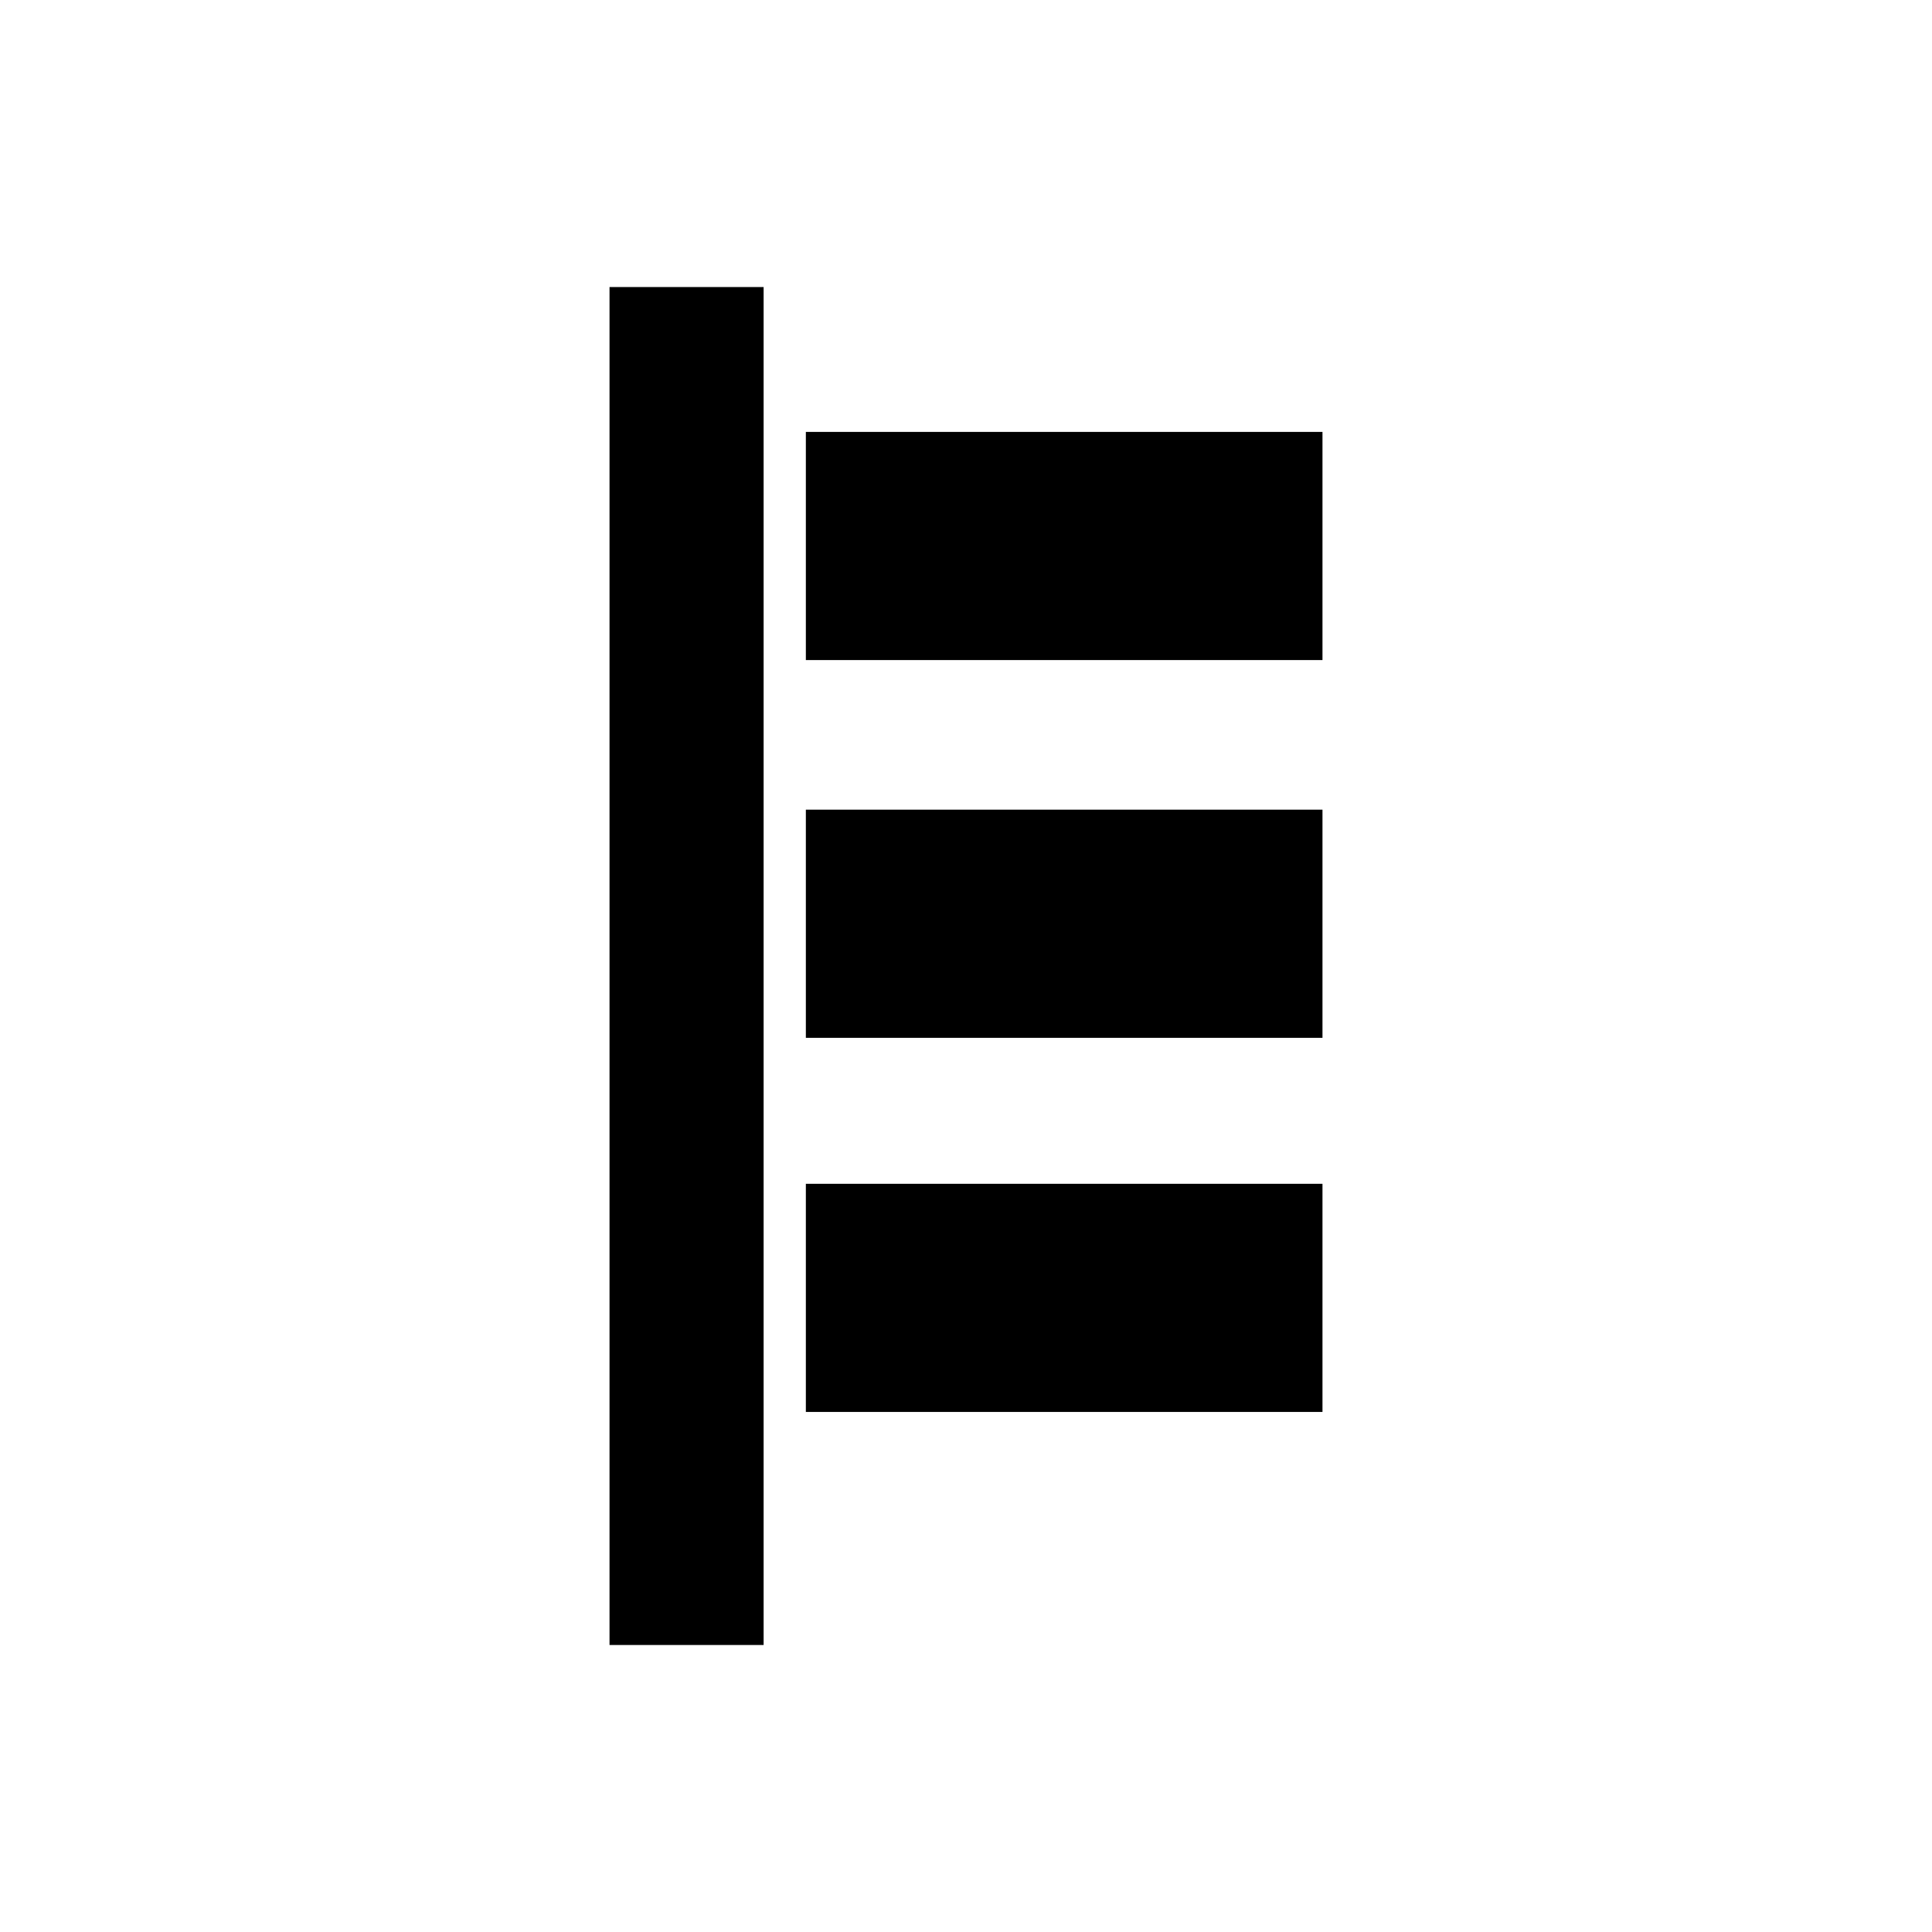
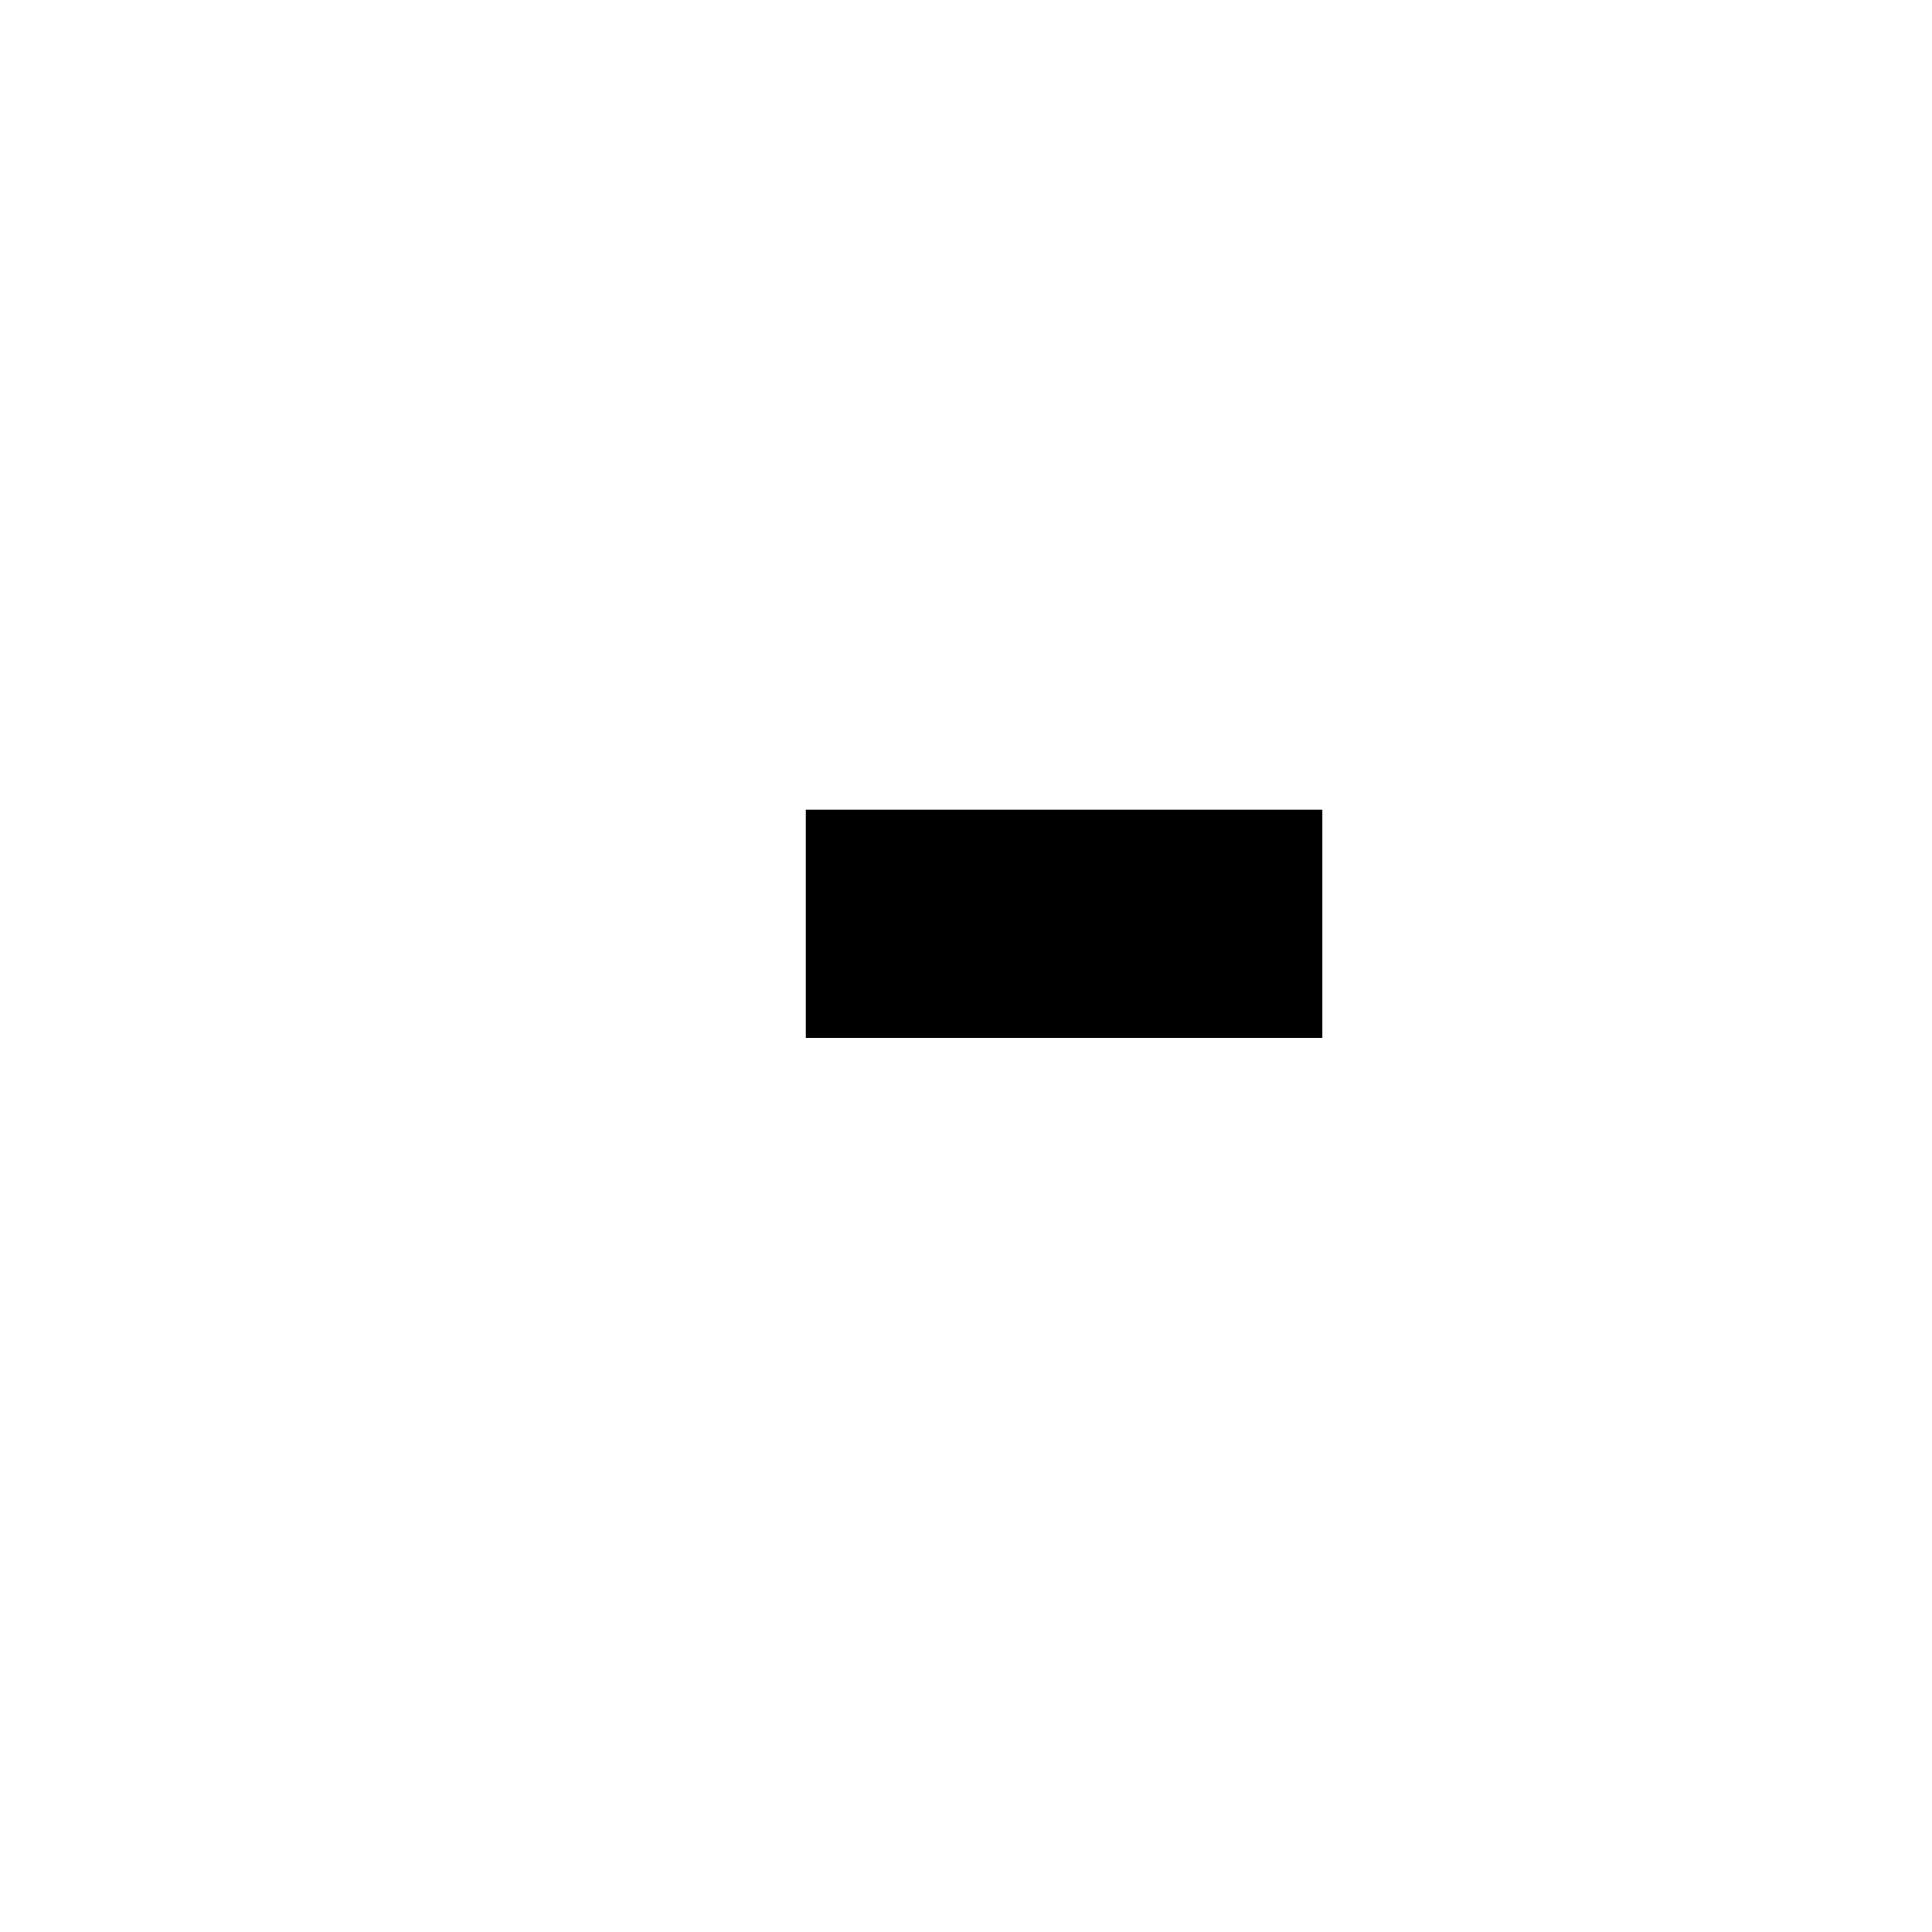
<svg xmlns="http://www.w3.org/2000/svg" fill="#000000" width="800px" height="800px" version="1.1" viewBox="144 144 512 512">
  <g>
-     <path d="m305.53 220.07h40.836v359.87h-40.836z" />
-     <path d="m357.56 457.72h136.91v60.461h-136.91z" />
    <path d="m357.56 358.57h136.91v60.465h-136.91z" />
-     <path d="m357.56 258.46h136.91v60.465h-136.91z" />
  </g>
</svg>